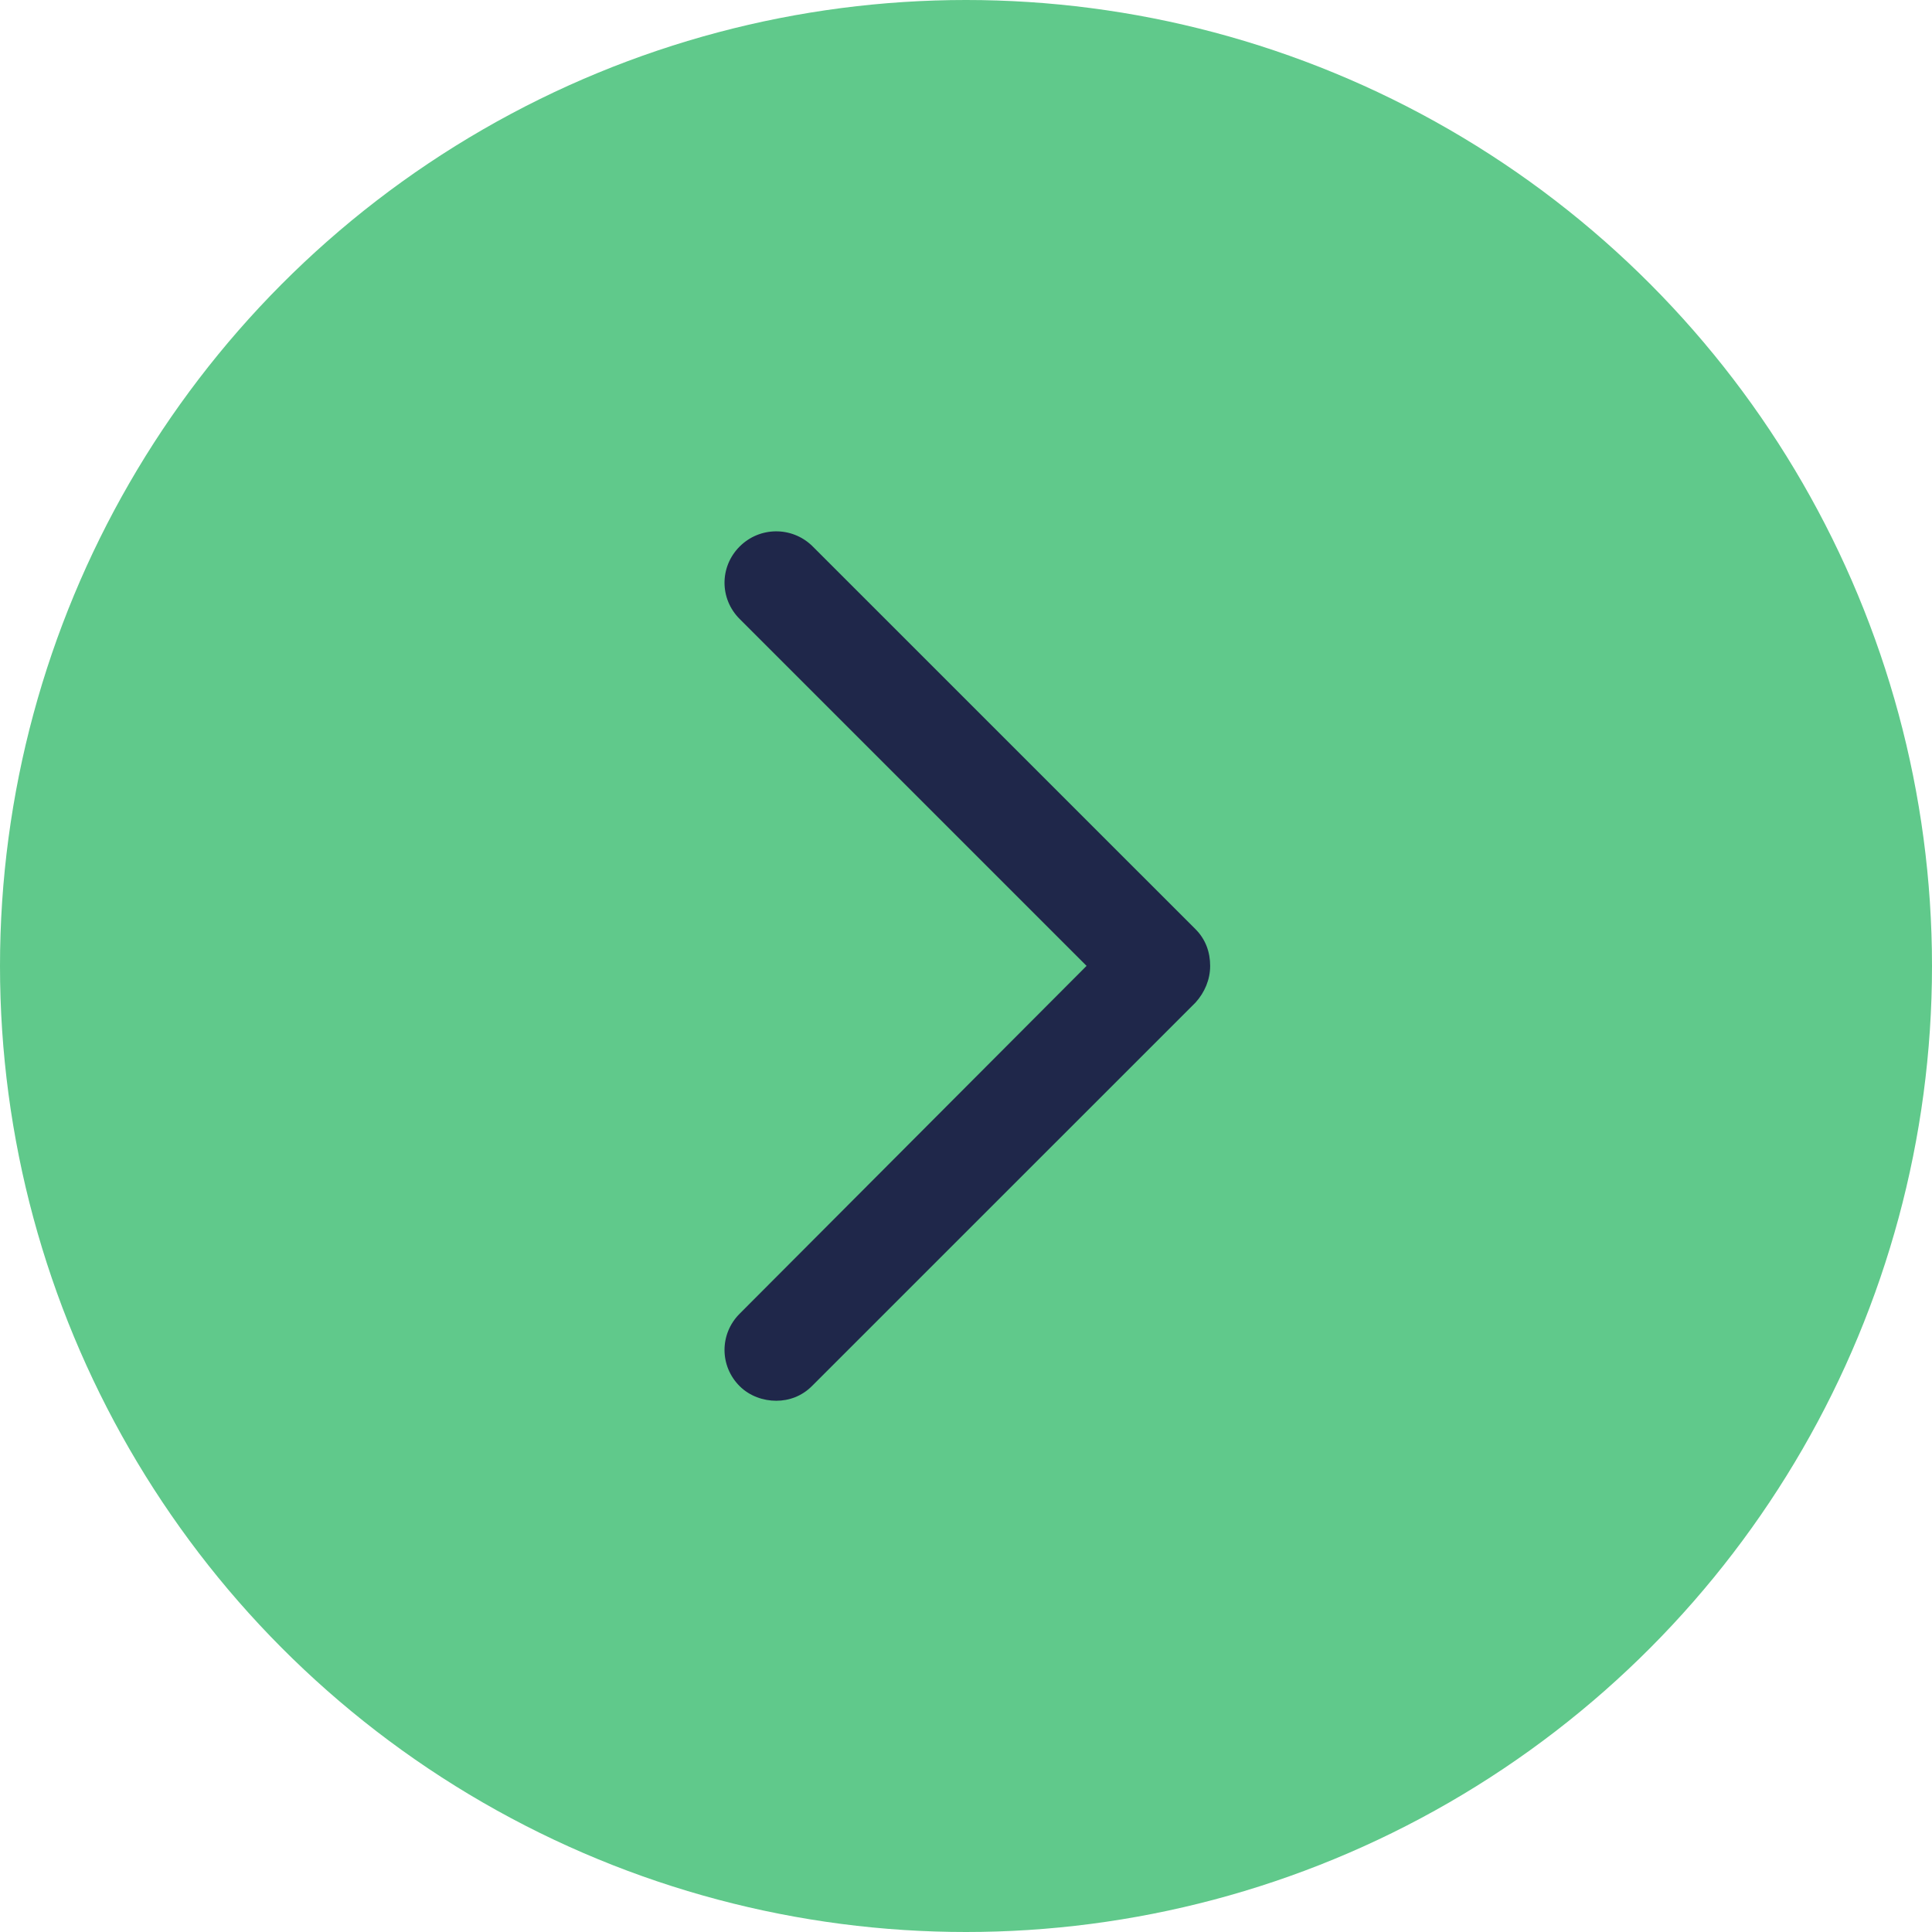
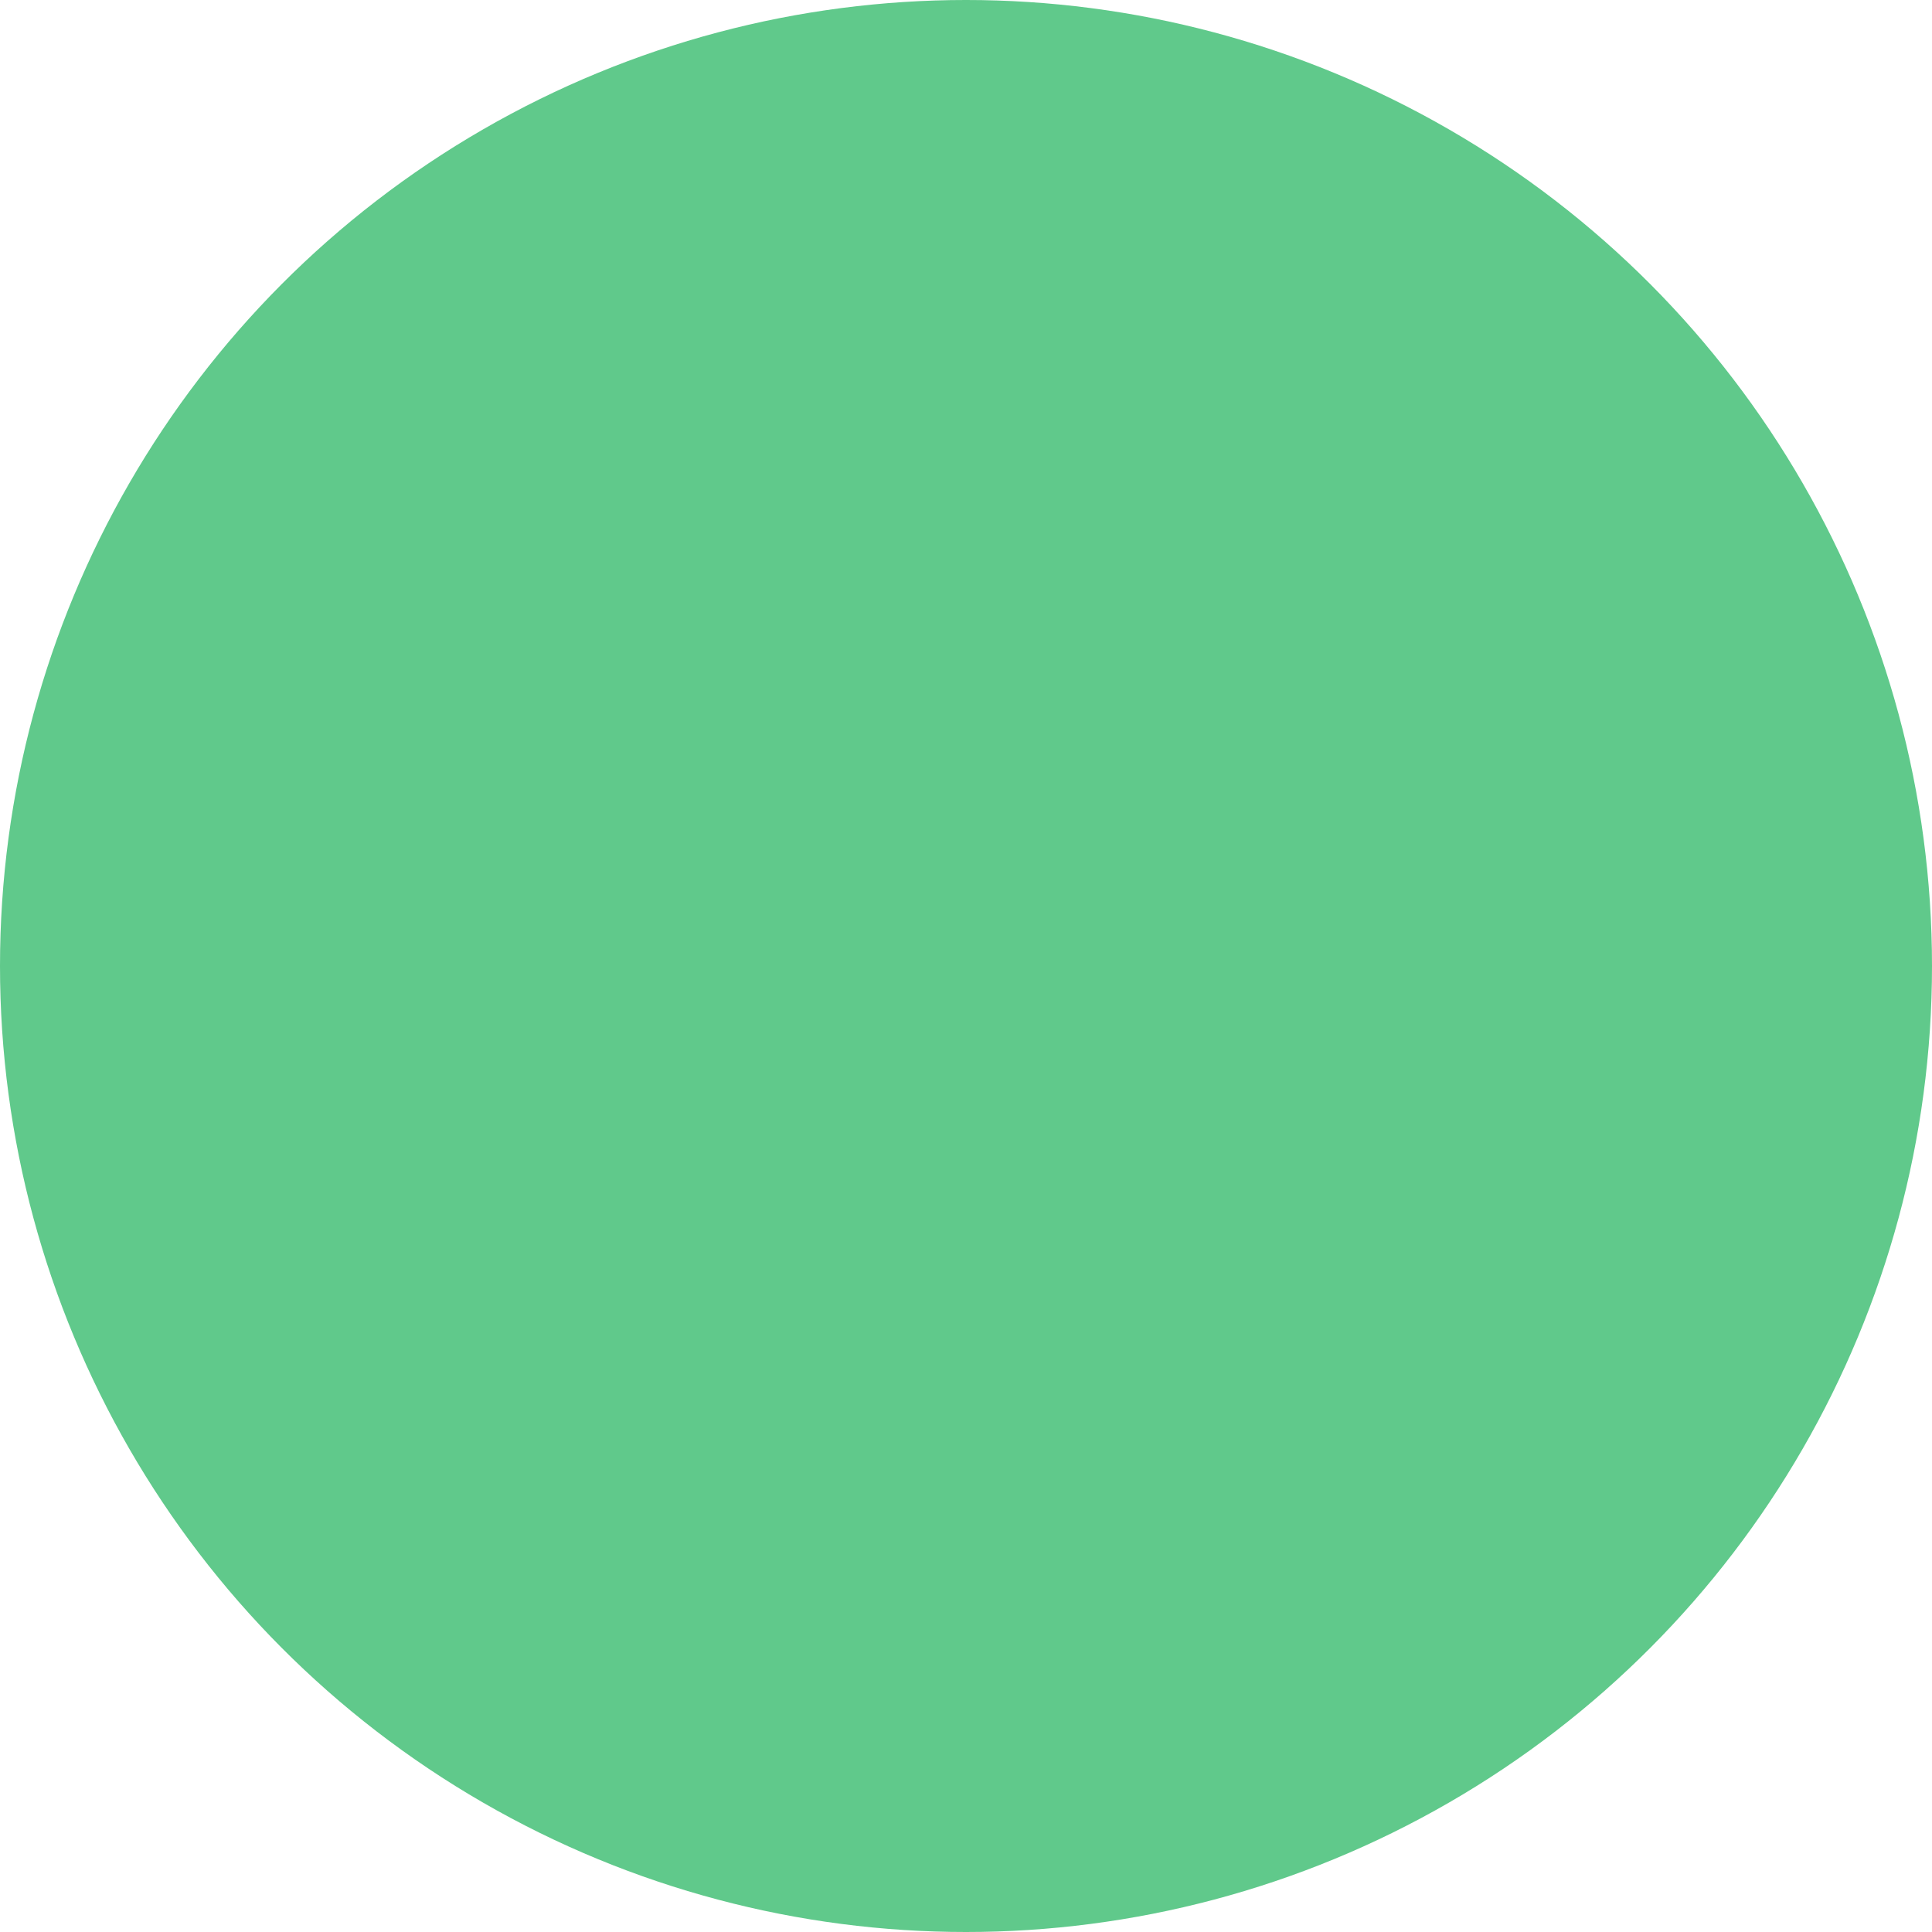
<svg xmlns="http://www.w3.org/2000/svg" width="32" height="32" viewBox="0 0 32 32" fill="none">
  <circle cx="16" cy="16" r="16" fill="#60C98B" />
-   <path d="M12.857 23.201C12.645 23.201 12.417 23.125 12.25 22.958C11.917 22.625 11.917 22.094 12.25 21.76L17.997 15.998L12.25 10.251C11.917 9.917 11.917 9.387 12.25 9.053C12.584 8.719 13.114 8.719 13.448 9.038L19.802 15.391C19.969 15.558 20.044 15.771 20.044 15.998C20.044 16.225 19.953 16.438 19.802 16.605L13.448 22.958C13.281 23.125 13.069 23.201 12.857 23.201Z" fill="#1F274A" />
</svg>